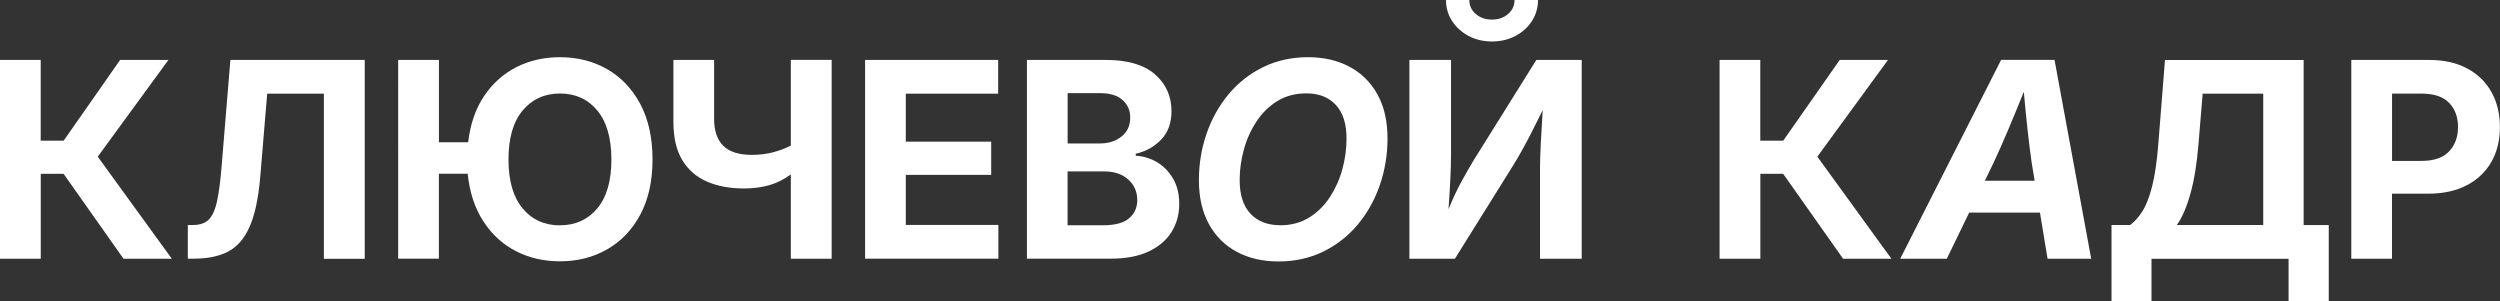
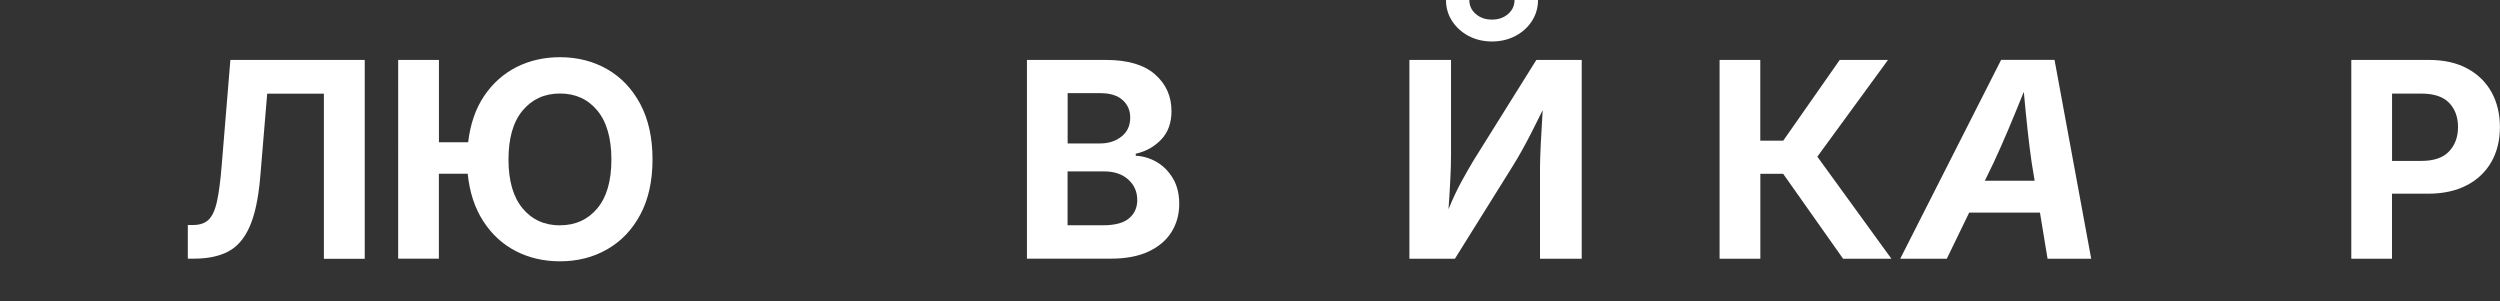
<svg xmlns="http://www.w3.org/2000/svg" id="_Слой_1" data-name="Слой 1" viewBox="0 0 348.34 42">
  <rect x="0" y="0" width="348.34" height="42" fill="#333333" stroke="none" />
  <defs>
    <style> .cls-1 { fill: #fff; } </style>
  </defs>
  <g>
-     <path class="cls-1" d="M0,36.05V8.35h5.67v11.25h3.2l7.87-11.25h6.73l-9.85,13.48,10.32,14.22h-6.73l-8.35-11.83h-3.18v11.83H0Z" />
    <path class="cls-1" d="M26.17,36.05v-4.7h.74c.92,0,1.63-.24,2.15-.73.51-.49.91-1.34,1.17-2.55.27-1.21.49-2.89.66-5.03l1.21-14.69h18.72v27.71h-5.69V13.05h-7.9l-.98,11.75c-.26,2.91-.75,5.18-1.48,6.81-.72,1.63-1.72,2.78-2.98,3.44-1.26.66-2.85.99-4.74.99h-.87Z" />
    <path class="cls-1" d="M61.16,8.35v11.47h4.07c.3-2.52,1.03-4.66,2.21-6.42s2.68-3.11,4.5-4.04c1.82-.92,3.85-1.39,6.08-1.39,2.44,0,4.64.56,6.58,1.67,1.95,1.12,3.49,2.74,4.62,4.86,1.13,2.13,1.7,4.7,1.7,7.71s-.57,5.58-1.7,7.69c-1.13,2.11-2.67,3.73-4.62,4.84-1.95,1.12-4.14,1.67-6.58,1.67-2.27,0-4.32-.48-6.16-1.43-1.84-.95-3.35-2.34-4.53-4.17s-1.9-4.02-2.16-6.6h-4.02v11.83h-5.67V8.35h5.67ZM78.03,31.39c2.15,0,3.87-.78,5.19-2.35s1.97-3.84,1.97-6.81-.66-5.27-1.97-6.84c-1.31-1.57-3.04-2.36-5.19-2.36s-3.89.79-5.21,2.37-1.97,3.86-1.97,6.83.66,5.23,1.97,6.81c1.31,1.57,3.05,2.36,5.21,2.36Z" />
-     <path class="cls-1" d="M103.65,26.26c-1.96,0-3.68-.32-5.15-.96-1.47-.64-2.62-1.64-3.44-3s-1.23-3.14-1.23-5.34v-8.61h5.67v8.2c0,1.67.43,2.93,1.28,3.77.86.84,2.18,1.26,3.98,1.26,1.05,0,2.04-.12,2.95-.36s1.74-.55,2.48-.94v-11.94h5.69v27.71h-5.69v-11.75c-.94.69-1.94,1.19-2.99,1.5-1.05.3-2.24.46-3.55.46Z" />
-     <path class="cls-1" d="M120.54,36.05V8.35h18.54v4.7h-12.87v6.69h11.9v4.63h-11.9v6.97h12.9v4.7h-18.58Z" />
    <path class="cls-1" d="M143.09,36.05V8.35h10.99c3.04,0,5.32.67,6.85,2.01,1.53,1.34,2.3,3.04,2.3,5.11,0,1.64-.47,2.96-1.42,3.96-.95,1-2.14,1.67-3.56,1.99v.28c1.04.05,2.02.35,2.95.89.92.55,1.67,1.31,2.25,2.3.58.99.86,2.16.86,3.52,0,1.46-.36,2.77-1.08,3.92-.72,1.15-1.79,2.06-3.2,2.72-1.41.66-3.16.99-5.24.99h-11.7ZM148.76,19.99h4.48c1.21,0,2.22-.32,3.03-.97.81-.64,1.21-1.52,1.21-2.64,0-1-.36-1.82-1.07-2.45s-1.73-.95-3.06-.95h-4.59v7.01ZM148.76,31.39h4.91c1.67,0,2.89-.32,3.65-.97.76-.64,1.14-1.49,1.14-2.55,0-1.15-.42-2.11-1.26-2.86-.84-.76-1.97-1.13-3.39-1.13h-5.06v7.51Z" />
-     <path class="cls-1" d="M178.14,36.43c-2.19,0-4.12-.44-5.79-1.33-1.67-.89-2.97-2.18-3.9-3.87s-1.4-3.73-1.4-6.13c0-2.27.36-4.43,1.07-6.48.71-2.05,1.73-3.88,3.06-5.48,1.33-1.6,2.93-2.86,4.8-3.78,1.87-.92,3.97-1.39,6.28-1.39,2.18,0,4.11.44,5.77,1.33,1.67.89,2.97,2.17,3.9,3.86.94,1.69,1.4,3.73,1.4,6.14,0,2.27-.36,4.43-1.07,6.49-.71,2.06-1.73,3.88-3.06,5.48-1.33,1.59-2.92,2.85-4.79,3.77-1.87.92-3.96,1.39-6.28,1.39ZM178.38,31.39c1.52,0,2.86-.36,4.02-1.07,1.15-.71,2.12-1.66,2.89-2.84.77-1.18,1.36-2.48,1.75-3.9.39-1.43.58-2.85.58-4.28,0-2.06-.5-3.62-1.5-4.69-1-1.07-2.36-1.6-4.1-1.6-1.54,0-2.88.36-4.04,1.07-1.15.71-2.12,1.66-2.9,2.84-.78,1.18-1.37,2.48-1.76,3.9-.39,1.43-.59,2.84-.59,4.26,0,2.07.5,3.64,1.51,4.7,1,1.07,2.38,1.6,4.13,1.6Z" />
    <path class="cls-1" d="M220.38,36.05h-5.8v-12.74c0-.82.04-1.93.11-3.34.07-1.41.16-2.95.26-4.62-.57,1.15-1.08,2.17-1.53,3.06-.45.89-.9,1.72-1.33,2.5-.43.78-.91,1.59-1.43,2.42l-7.94,12.72h-6.34V8.35h5.8v13.29c0,.91-.03,2.04-.1,3.41-.07,1.37-.15,2.74-.25,4.1.59-1.45,1.19-2.72,1.78-3.8.59-1.08,1.16-2.08,1.7-2.98l8.76-14.02h6.32v27.71ZM207.9,5.78c-1.21,0-2.31-.26-3.27-.77-.97-.51-1.73-1.21-2.3-2.08s-.85-1.85-.85-2.93h3.25c0,.78.3,1.43.9,1.95s1.35.78,2.26.78,1.64-.26,2.24-.78.9-1.17.9-1.95h3.27c0,1.08-.28,2.05-.85,2.93-.56.87-1.33,1.57-2.3,2.08-.97.51-2.06.77-3.27.77Z" />
  </g>
  <g>
    <path class="cls-1" d="M239.6,36.05V8.35h5.67v11.25h3.2l7.87-11.25h6.73l-9.85,13.48,10.32,14.22h-6.73l-8.35-11.83h-3.18v11.83h-5.67Z" />
    <path class="cls-1" d="M264.77,36.05l14.06-27.71h7.44l5.11,27.71h-6.08l-1.06-6.43h-9.86l-3.12,6.43h-6.49ZM276.56,25.18h6.94l-.41-2.49c-.2-1.36-.39-2.88-.57-4.54-.18-1.66-.36-3.45-.53-5.35-.76,1.87-1.48,3.63-2.18,5.29-.7,1.65-1.38,3.19-2.04,4.6l-1.21,2.49Z" />
-     <path class="cls-1" d="M294.21,42v-10.65h2.6c.62-.46,1.19-1.1,1.71-1.92.52-.82.97-1.98,1.35-3.47.38-1.49.67-3.45.86-5.89l.93-11.71h19.32v23h3.5v10.65h-5.6v-5.95h-19.1v5.95h-5.58ZM303.32,31.35h12.03V13.05h-8.44l-.58,7.01c-.22,2.71-.59,5.01-1.12,6.9-.52,1.88-1.15,3.35-1.9,4.39Z" />
    <path class="cls-1" d="M327.62,36.05V8.35h10.8c2.11,0,3.9.4,5.37,1.2,1.48.8,2.6,1.9,3.38,3.31.77,1.41,1.16,3.02,1.16,4.84s-.39,3.45-1.18,4.84c-.79,1.39-1.93,2.49-3.43,3.27-1.5.79-3.31,1.18-5.43,1.18h-5v9.06h-5.67ZM333.3,22.42h4.09c1.73,0,3.02-.44,3.85-1.32.83-.88,1.25-2.01,1.25-3.4s-.42-2.53-1.25-3.38c-.83-.86-2.12-1.28-3.87-1.28h-4.07v9.39Z" />
  </g>
</svg>